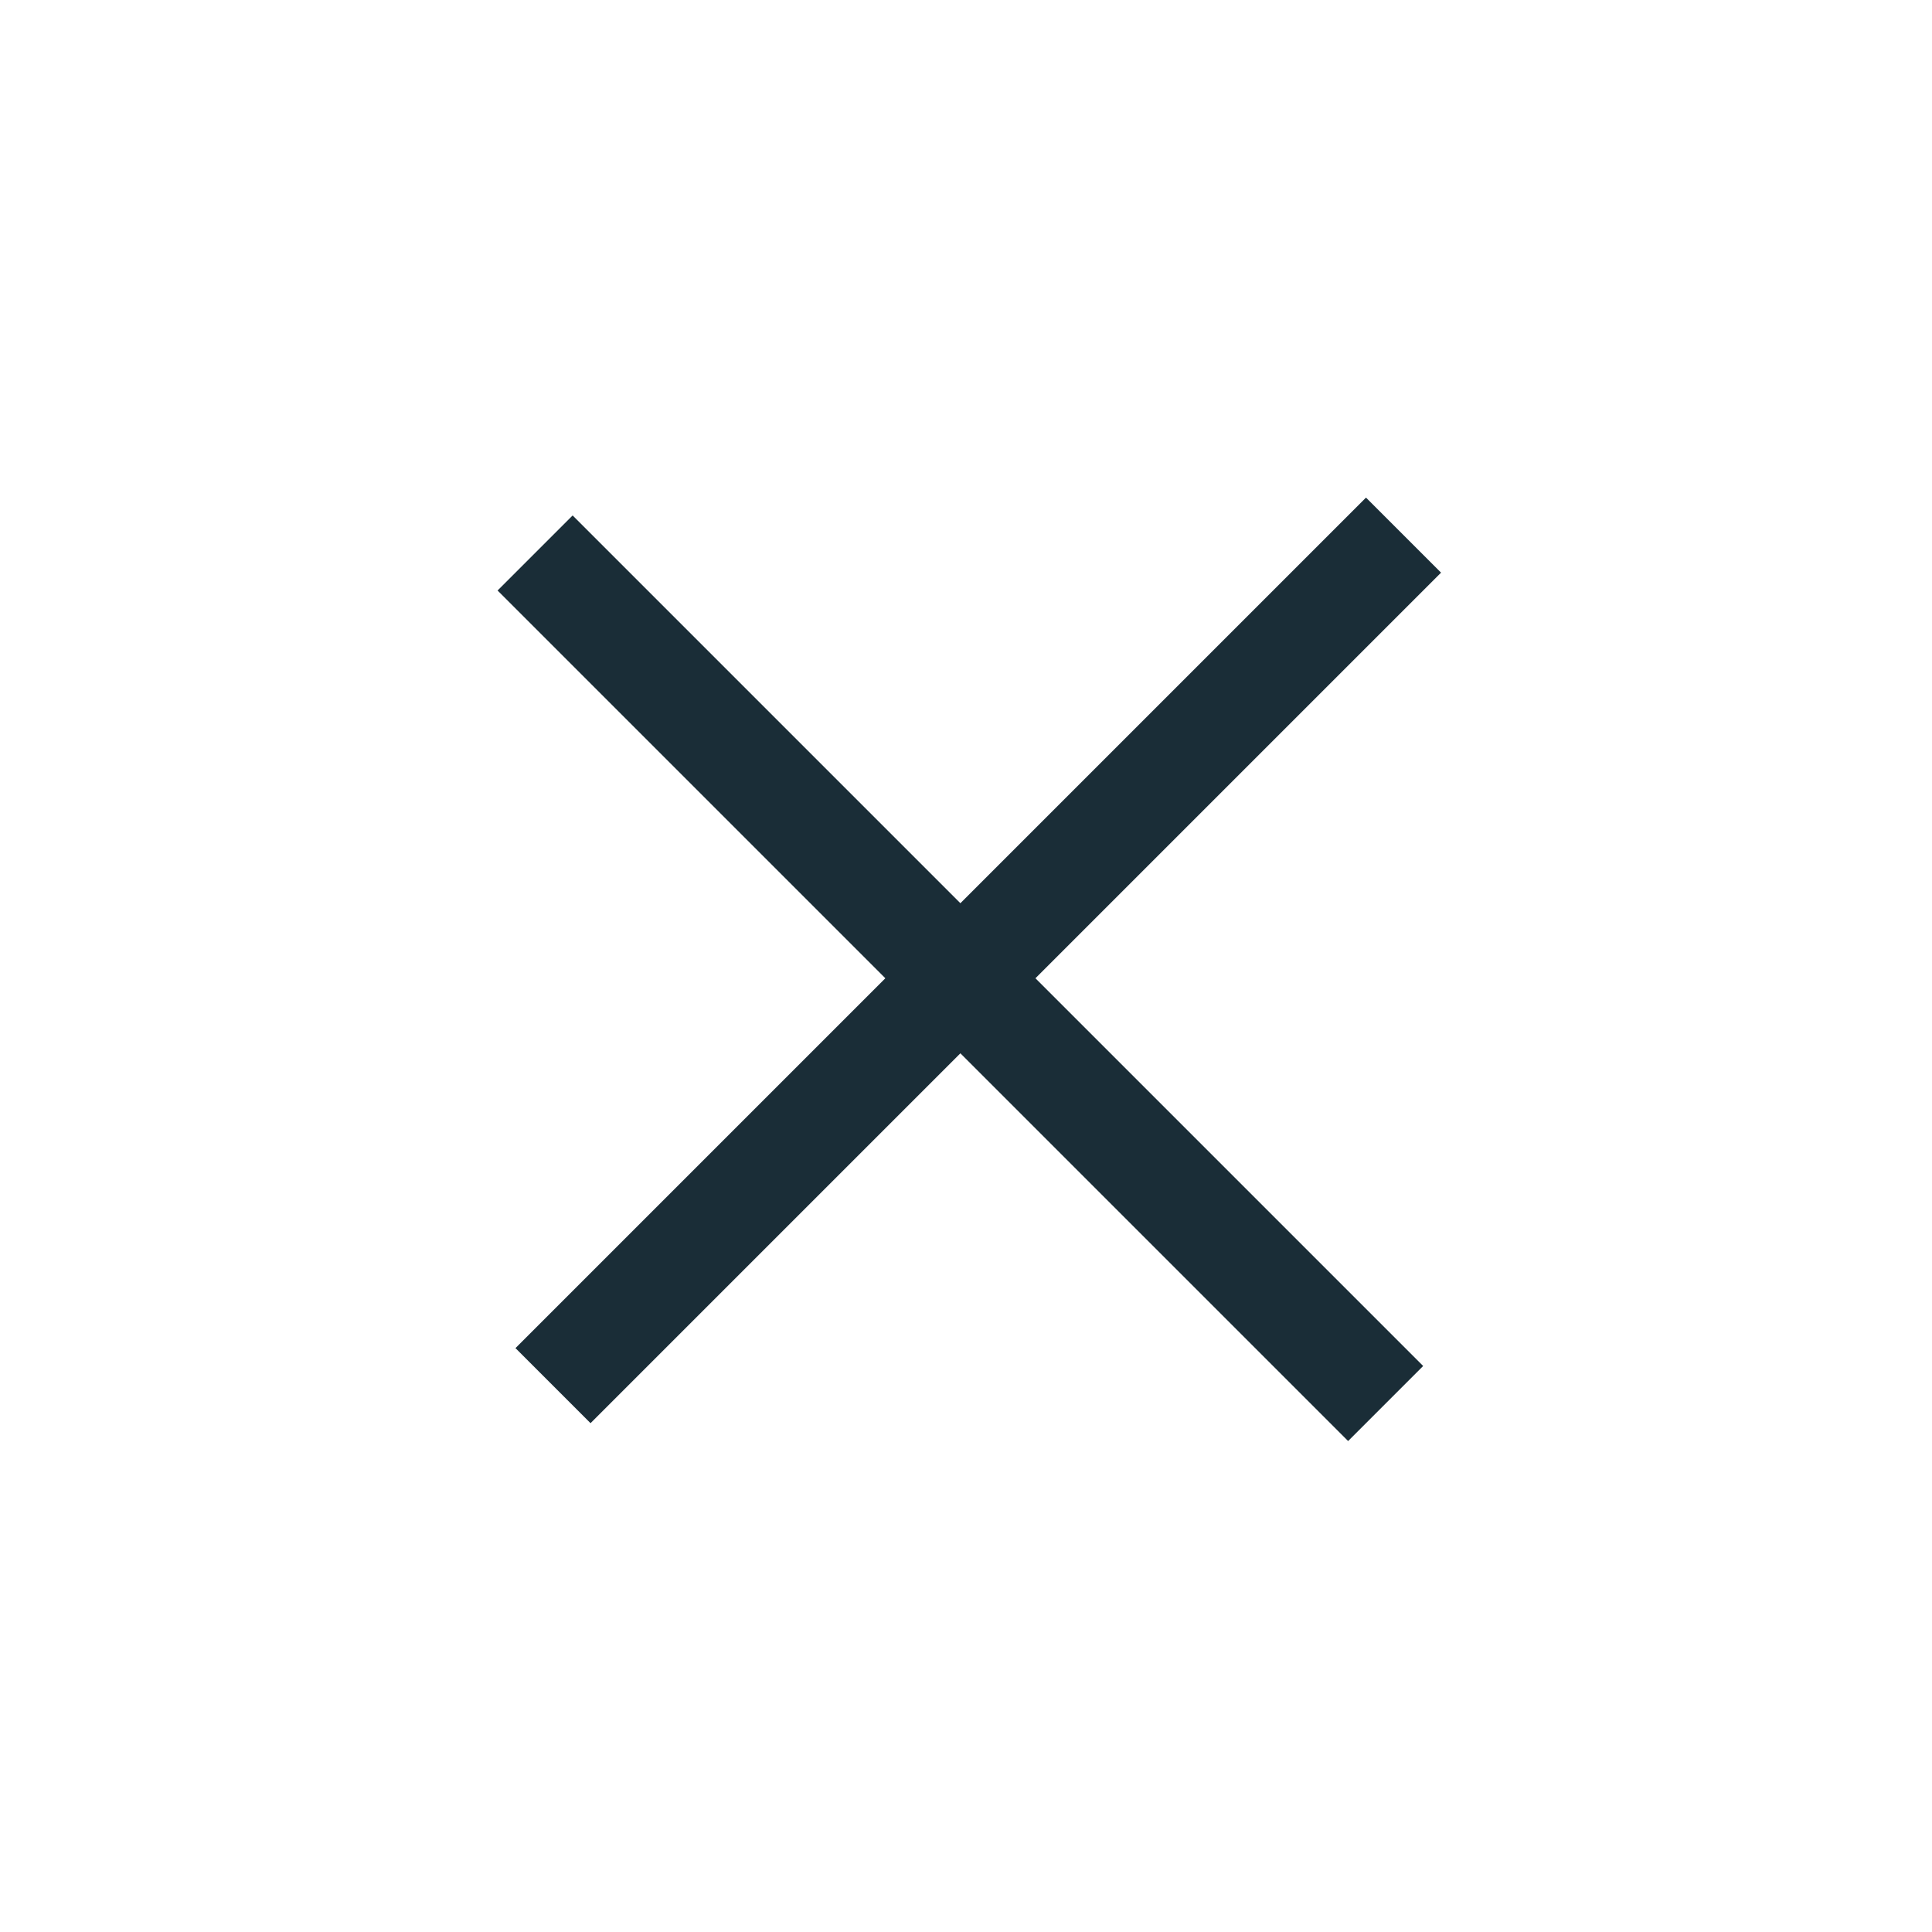
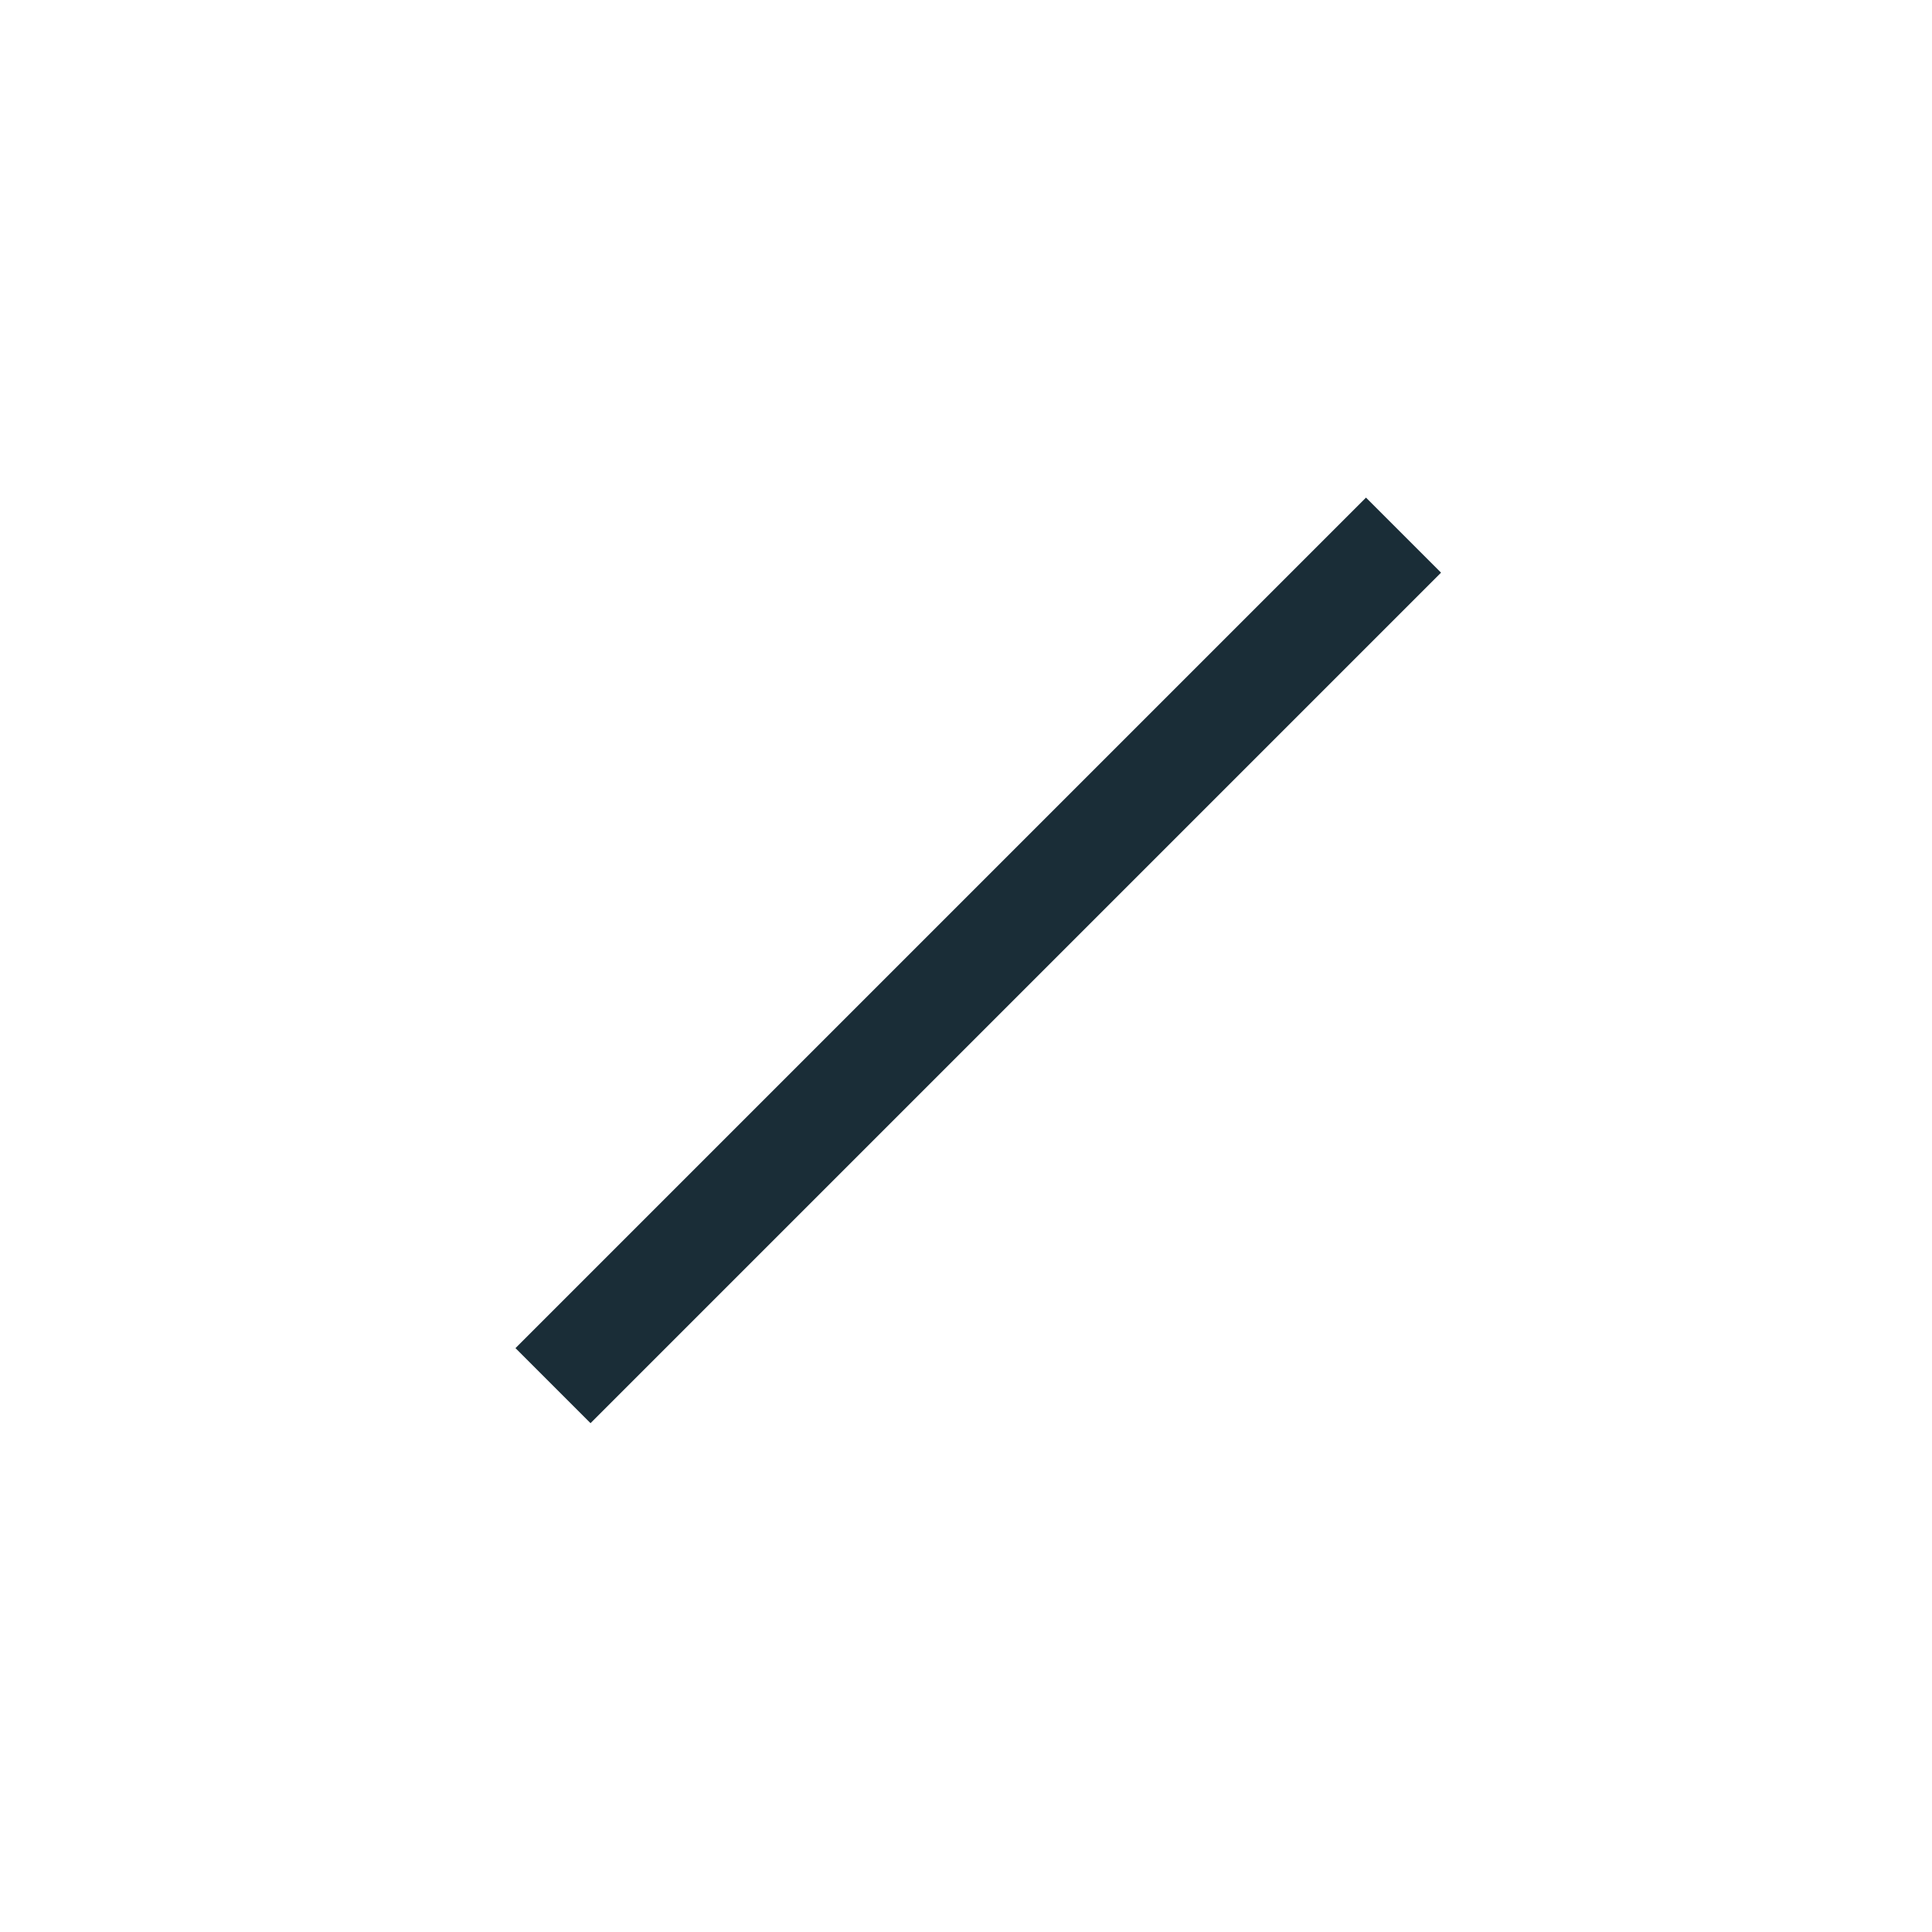
<svg xmlns="http://www.w3.org/2000/svg" version="1.1" x="0px" y="0px" viewBox="0 0 100 100" enable-background="new 0 0 100 100" xml:space="preserve" aria-hidden="true" width="100px" height="100px" style="fill:url(#CerosGradient_idce8666105);">
  <defs>
    <linearGradient class="cerosgradient" data-cerosgradient="true" id="CerosGradient_idce8666105" gradientUnits="userSpaceOnUse" x1="50%" y1="100%" x2="50%" y2="0%">
      <stop offset="0%" stop-color="#1A2D37" />
      <stop offset="100%" stop-color="#1A2D37" />
    </linearGradient>
    <linearGradient />
  </defs>
  <rect x="19.49" y="46.963" transform="matrix(-0.707 0.707 -0.707 -0.707 121.571 49.064)" width="62.267" height="5.495" style="fill:url(#CerosGradient_idce8666105);" />
-   <rect x="18.575" y="47.876" transform="matrix(-0.707 -0.707 0.707 -0.707 49.062 121.569)" width="62.268" height="5.495" style="fill:url(#CerosGradient_idce8666105);" />
</svg>